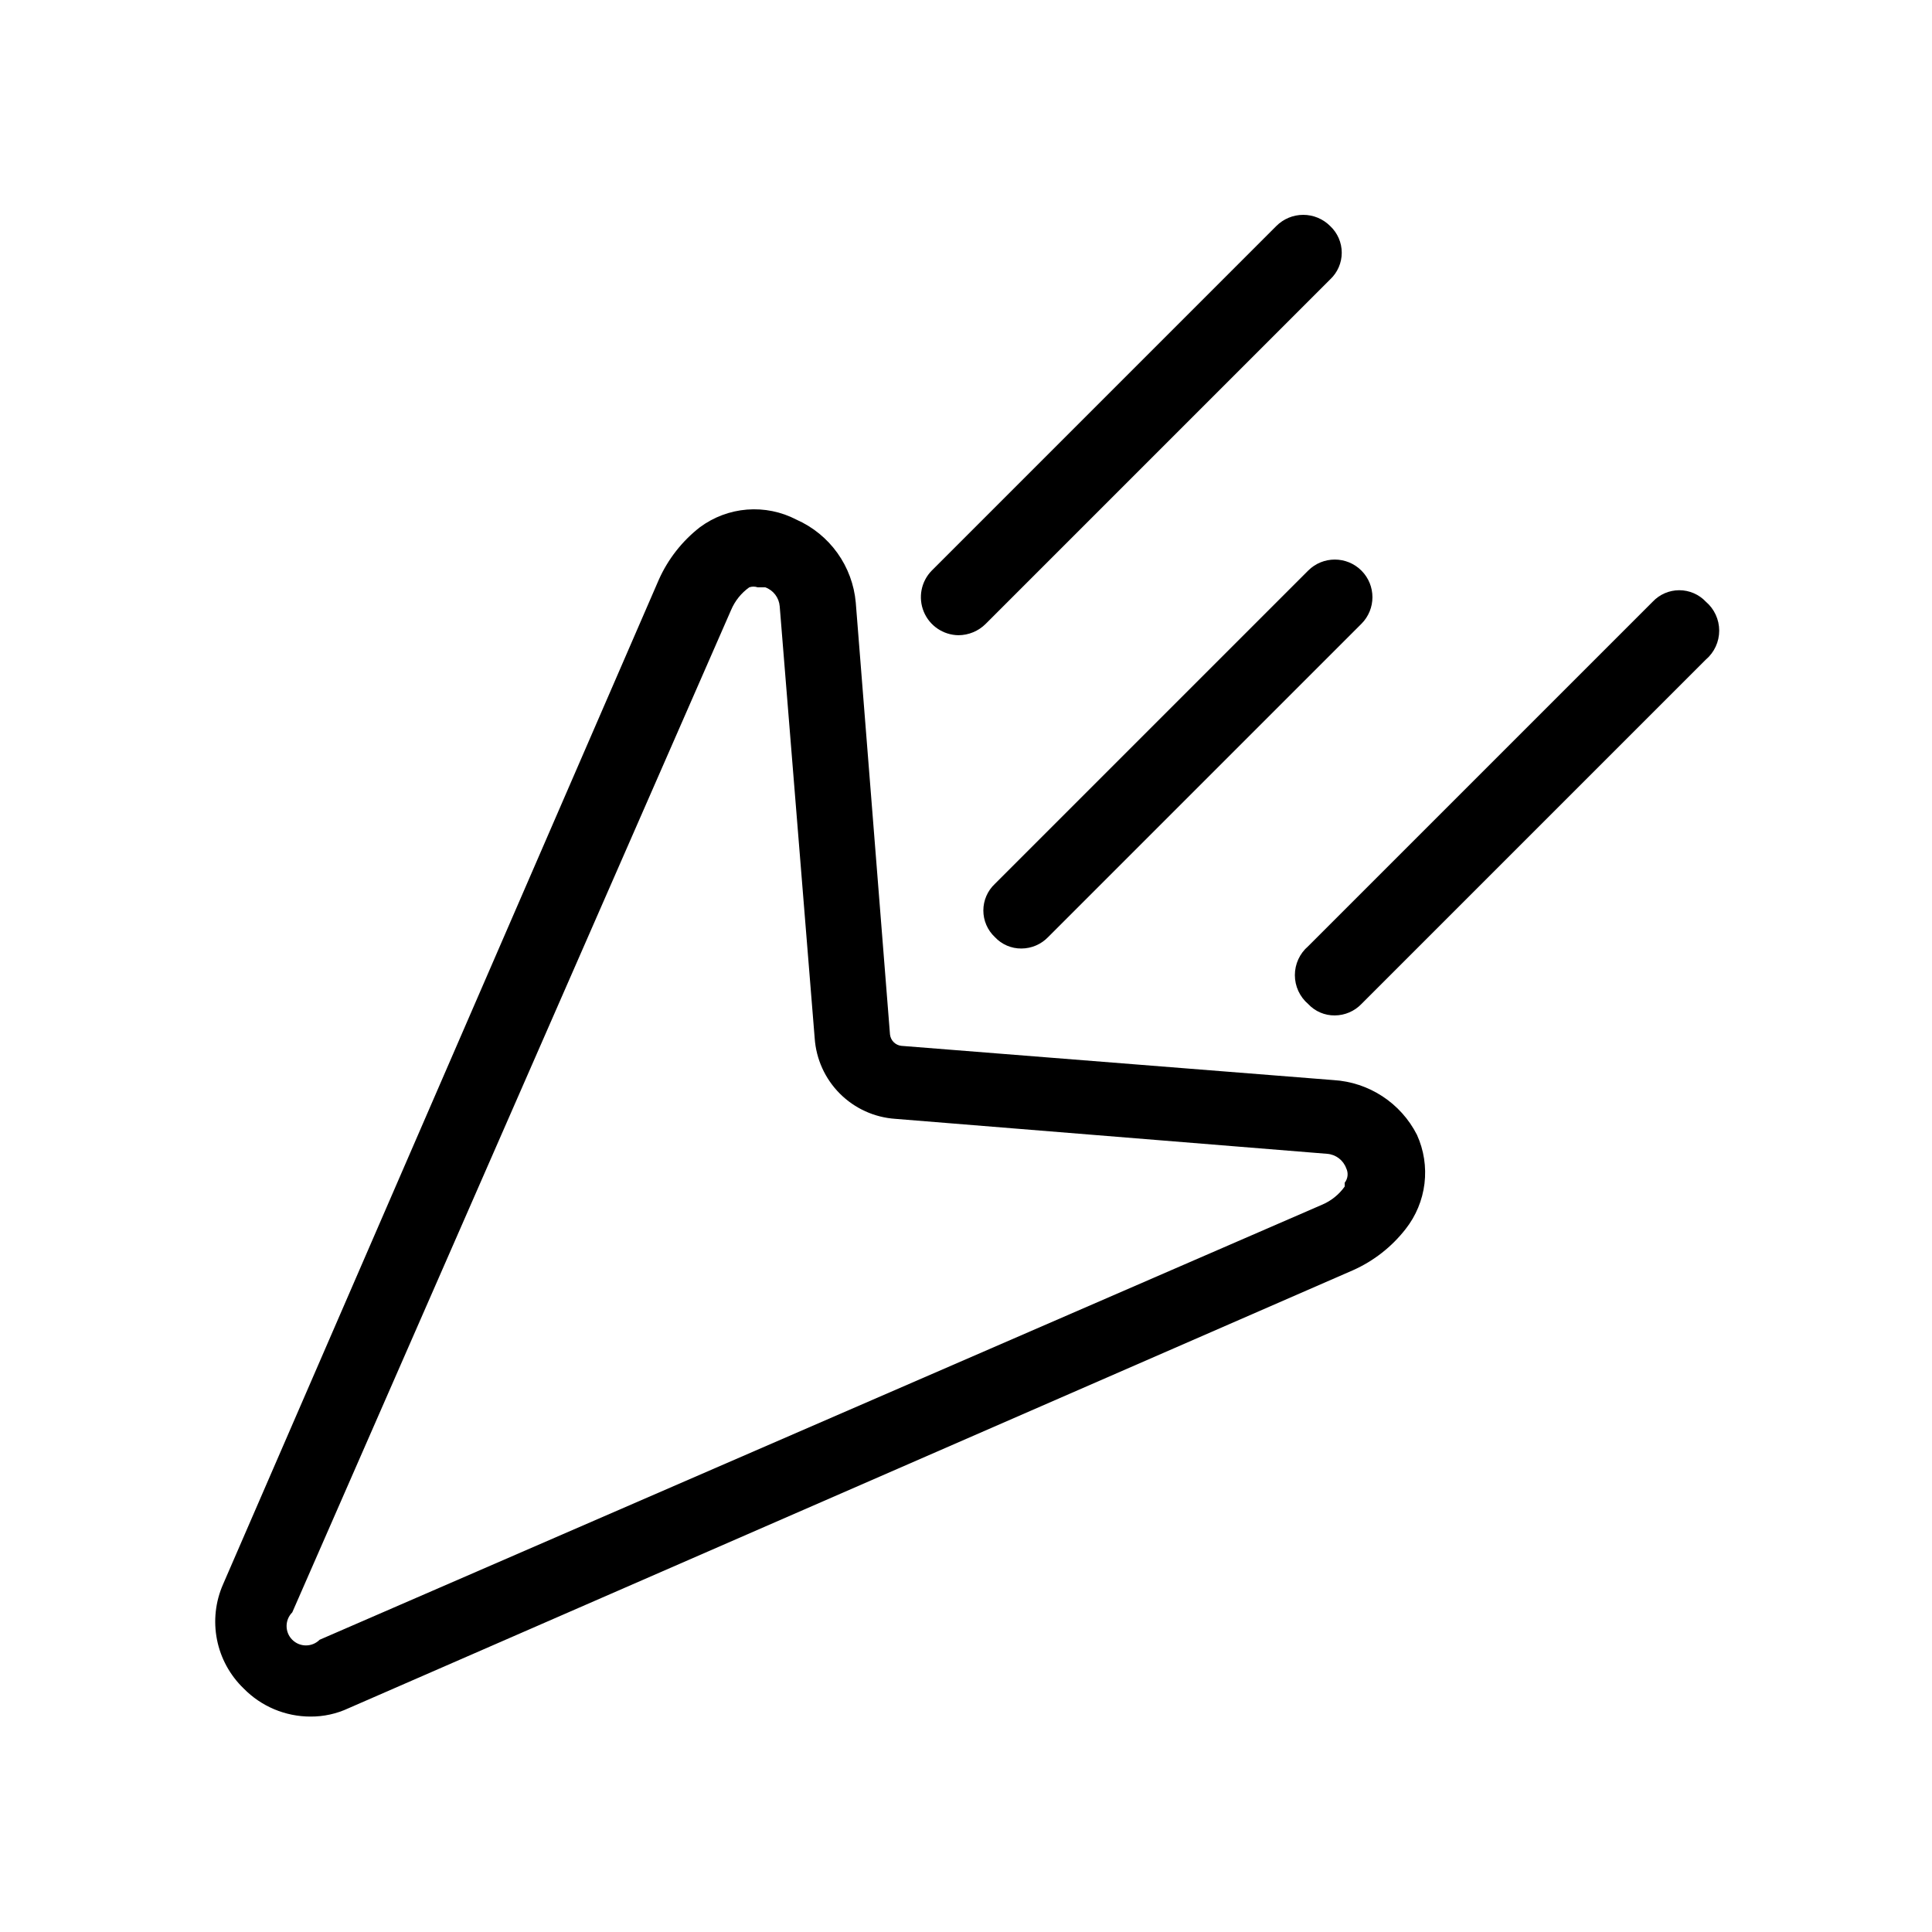
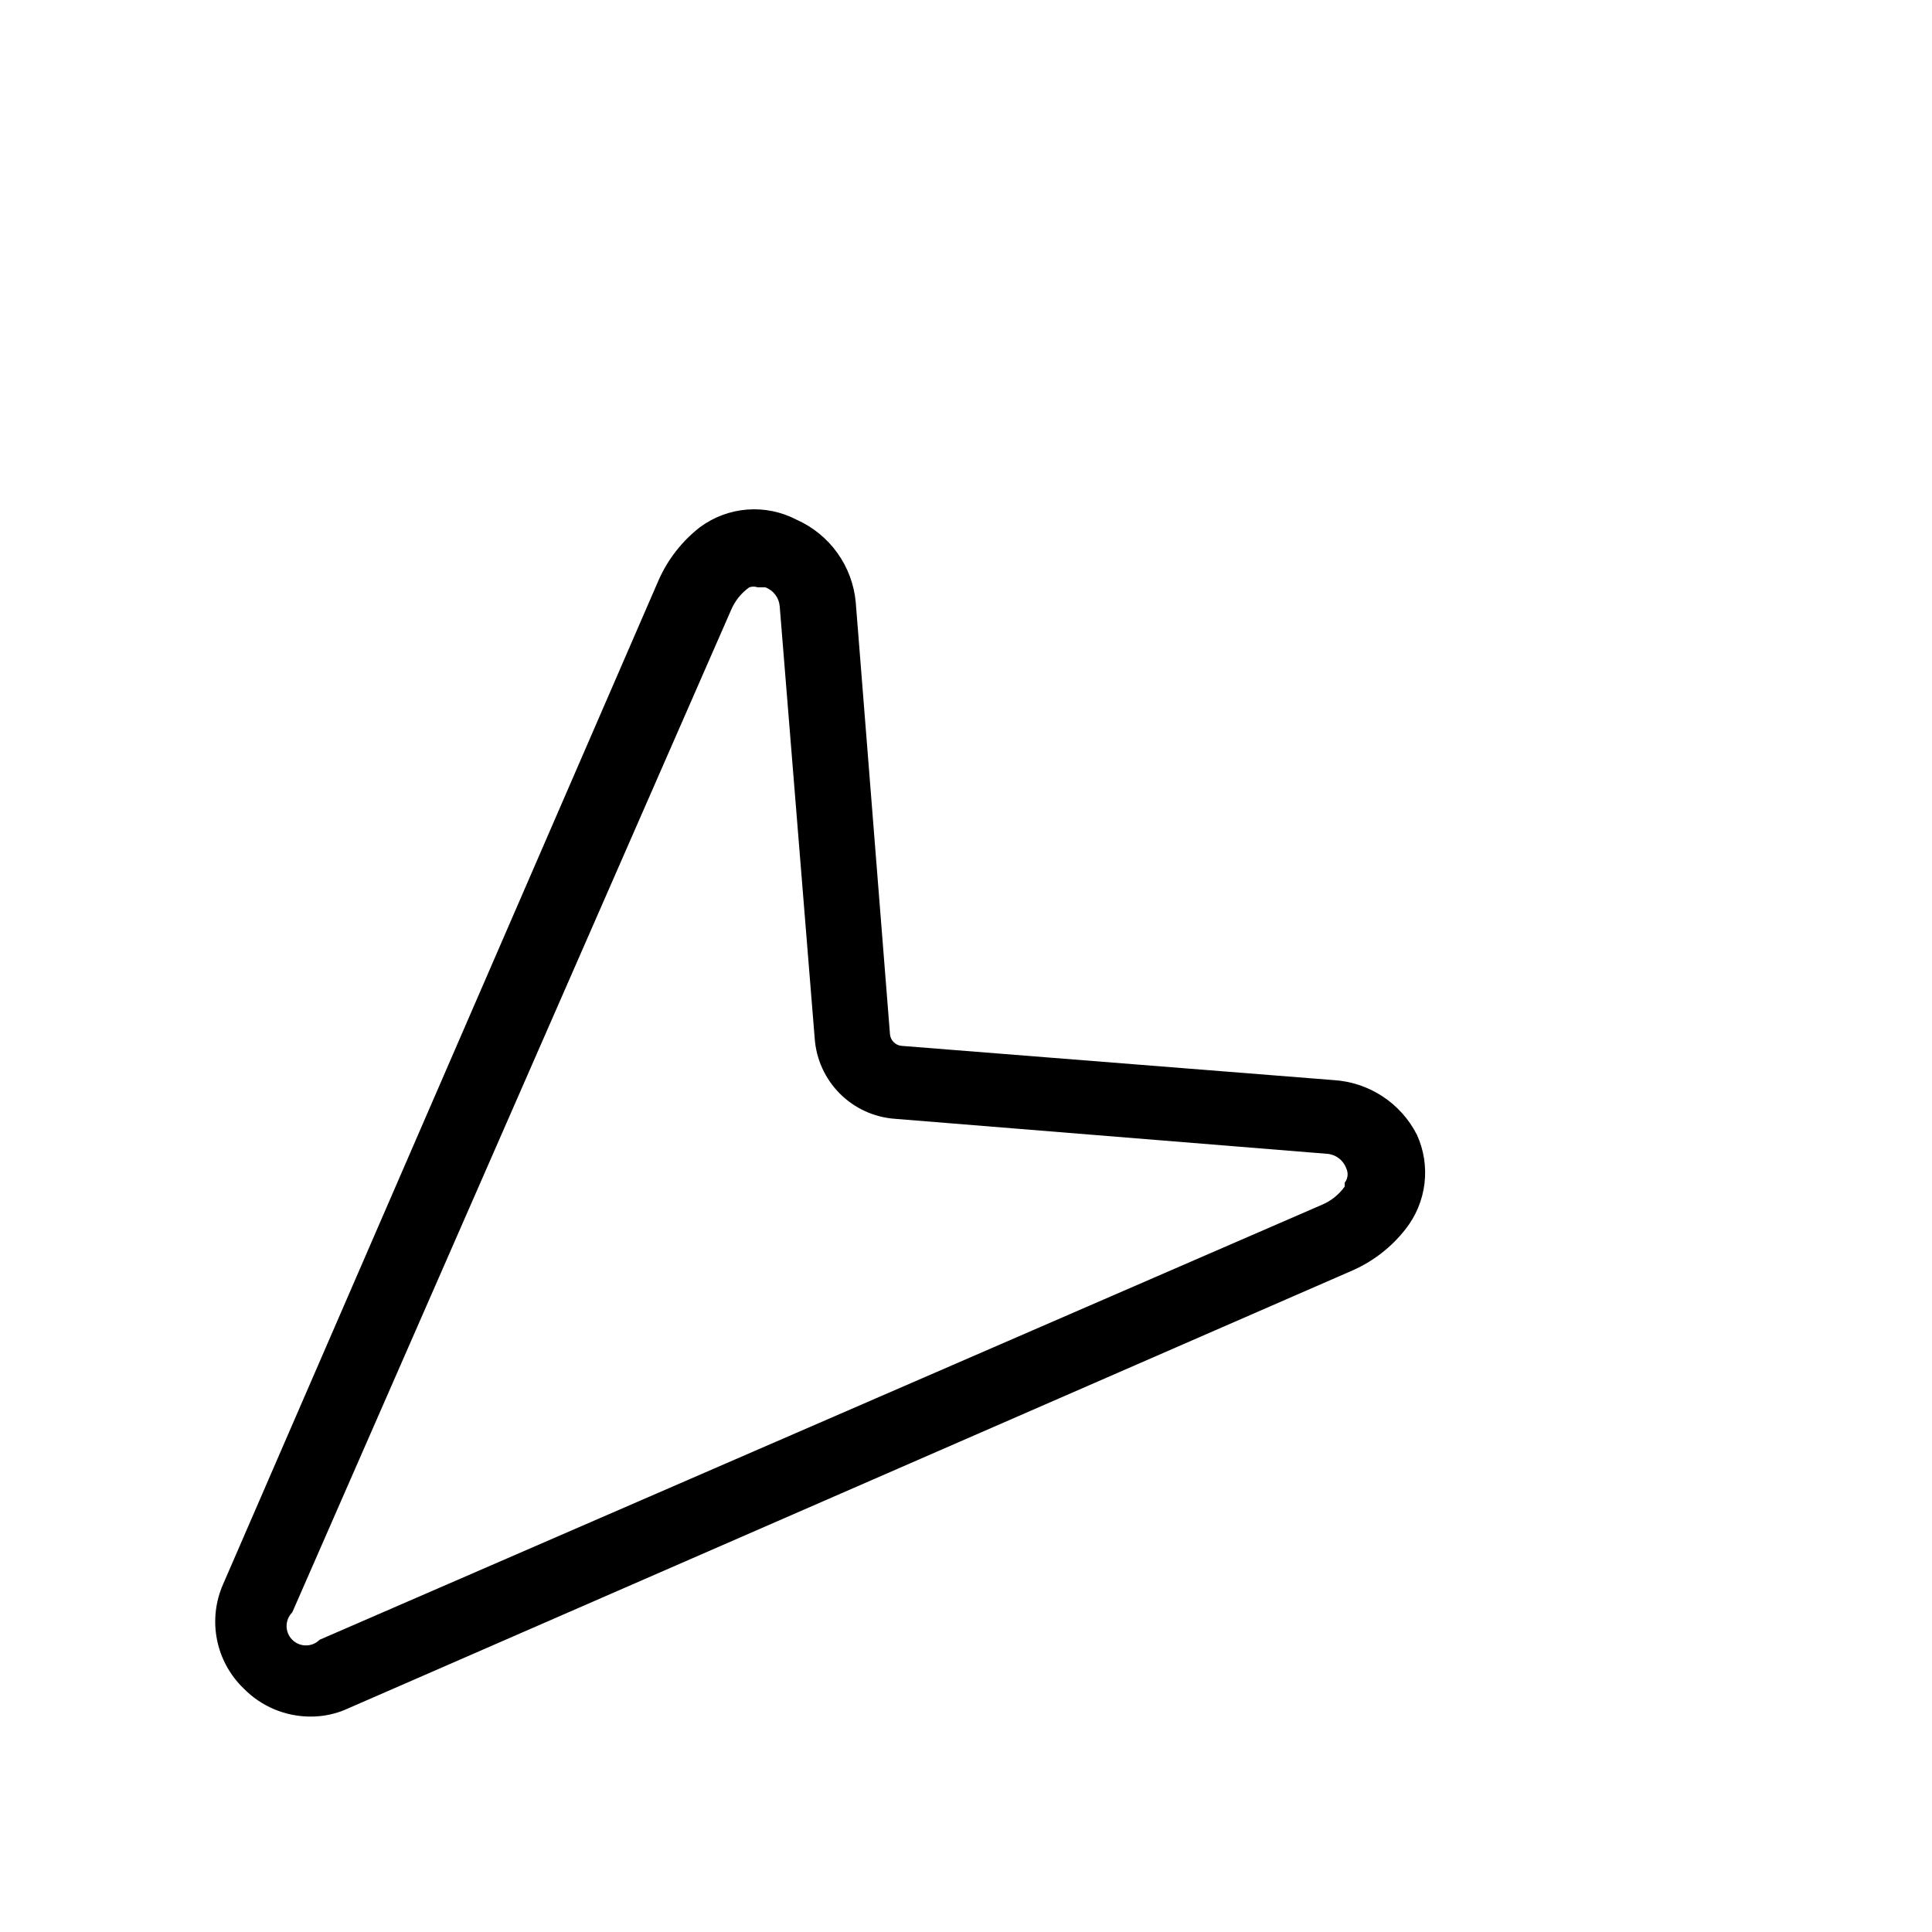
<svg xmlns="http://www.w3.org/2000/svg" fill="#000000" width="800px" height="800px" version="1.1" viewBox="144 144 512 512">
  <g>
    <path d="m497.34 430.23-114.46-9.07-0.004 0.004c-1.59-0.18-2.844-1.434-3.019-3.023l-9.07-114.46c-0.422-4.734-2.098-9.266-4.863-13.129-2.766-3.863-6.512-6.914-10.855-8.84-4.023-2.098-8.559-3.023-13.086-2.668-4.527 0.355-8.859 1.98-12.508 4.684-4.711 3.676-8.449 8.449-10.883 13.906l-115.47 266.21c-2.027 4.606-2.594 9.723-1.621 14.66 0.973 4.938 3.438 9.457 7.062 12.949 4.668 4.773 11.059 7.461 17.734 7.457 3.481 0.02 6.926-0.738 10.074-2.215l266.21-116.08c5.457-2.434 10.23-6.172 13.906-10.883 2.75-3.488 4.484-7.664 5.019-12.07 0.531-4.41-0.16-8.879-1.996-12.918-4.285-8.434-12.727-13.961-22.168-14.512zm3.023 28.215h-0.004c-1.523 2.144-3.617 3.82-6.043 4.836l-265.61 115.27c-2.004 2.004-5.25 2.004-7.254 0-2.004-2-2.004-5.25 0-7.254l116.28-265.61c1.02-2.426 2.691-4.519 4.836-6.043 0.719-0.246 1.5-0.246 2.219 0h2.016c2.152 0.781 3.648 2.754 3.828 5.039l9.27 114.46c0.379 5.539 2.75 10.758 6.676 14.684 3.93 3.93 9.145 6.301 14.688 6.676l114.46 9.27c2.285 0.18 4.254 1.676 5.039 3.832 0.609 1.246 0.453 2.734-0.406 3.828z" />
-     <path d="m490.68 295.21-83.027 83.027c-1.949 1.828-3.055 4.383-3.055 7.055 0 2.672 1.105 5.223 3.055 7.051 1.82 1.957 4.383 3.055 7.055 3.023 2.66-0.016 5.203-1.105 7.051-3.023l83.027-83.027c3.898-3.894 3.898-10.211 0-14.105-3.894-3.894-10.211-3.894-14.105 0z" />
-     <path d="m596.08 303.47c-1.828-1.949-4.383-3.055-7.055-3.055s-5.223 1.105-7.055 3.055l-91.289 91.289c-2.238 1.914-3.527 4.715-3.527 7.66 0 2.945 1.289 5.742 3.527 7.656 1.82 1.957 4.383 3.055 7.055 3.023 2.66-0.016 5.207-1.105 7.051-3.023l91.289-91.289h0.004c2.238-1.914 3.527-4.715 3.527-7.66s-1.289-5.742-3.527-7.656z" />
-     <path d="m397.98 312.34c2.723-0.008 5.332-1.094 7.254-3.023l91.289-91.289c1.949-1.828 3.055-4.383 3.055-7.055s-1.105-5.223-3.055-7.055c-1.891-1.906-4.465-2.981-7.152-2.981s-5.262 1.074-7.156 2.981l-91.289 91.293c-2.824 2.879-3.656 7.16-2.121 10.891 1.535 3.727 5.144 6.18 9.176 6.238z" />
  </g>
</svg>